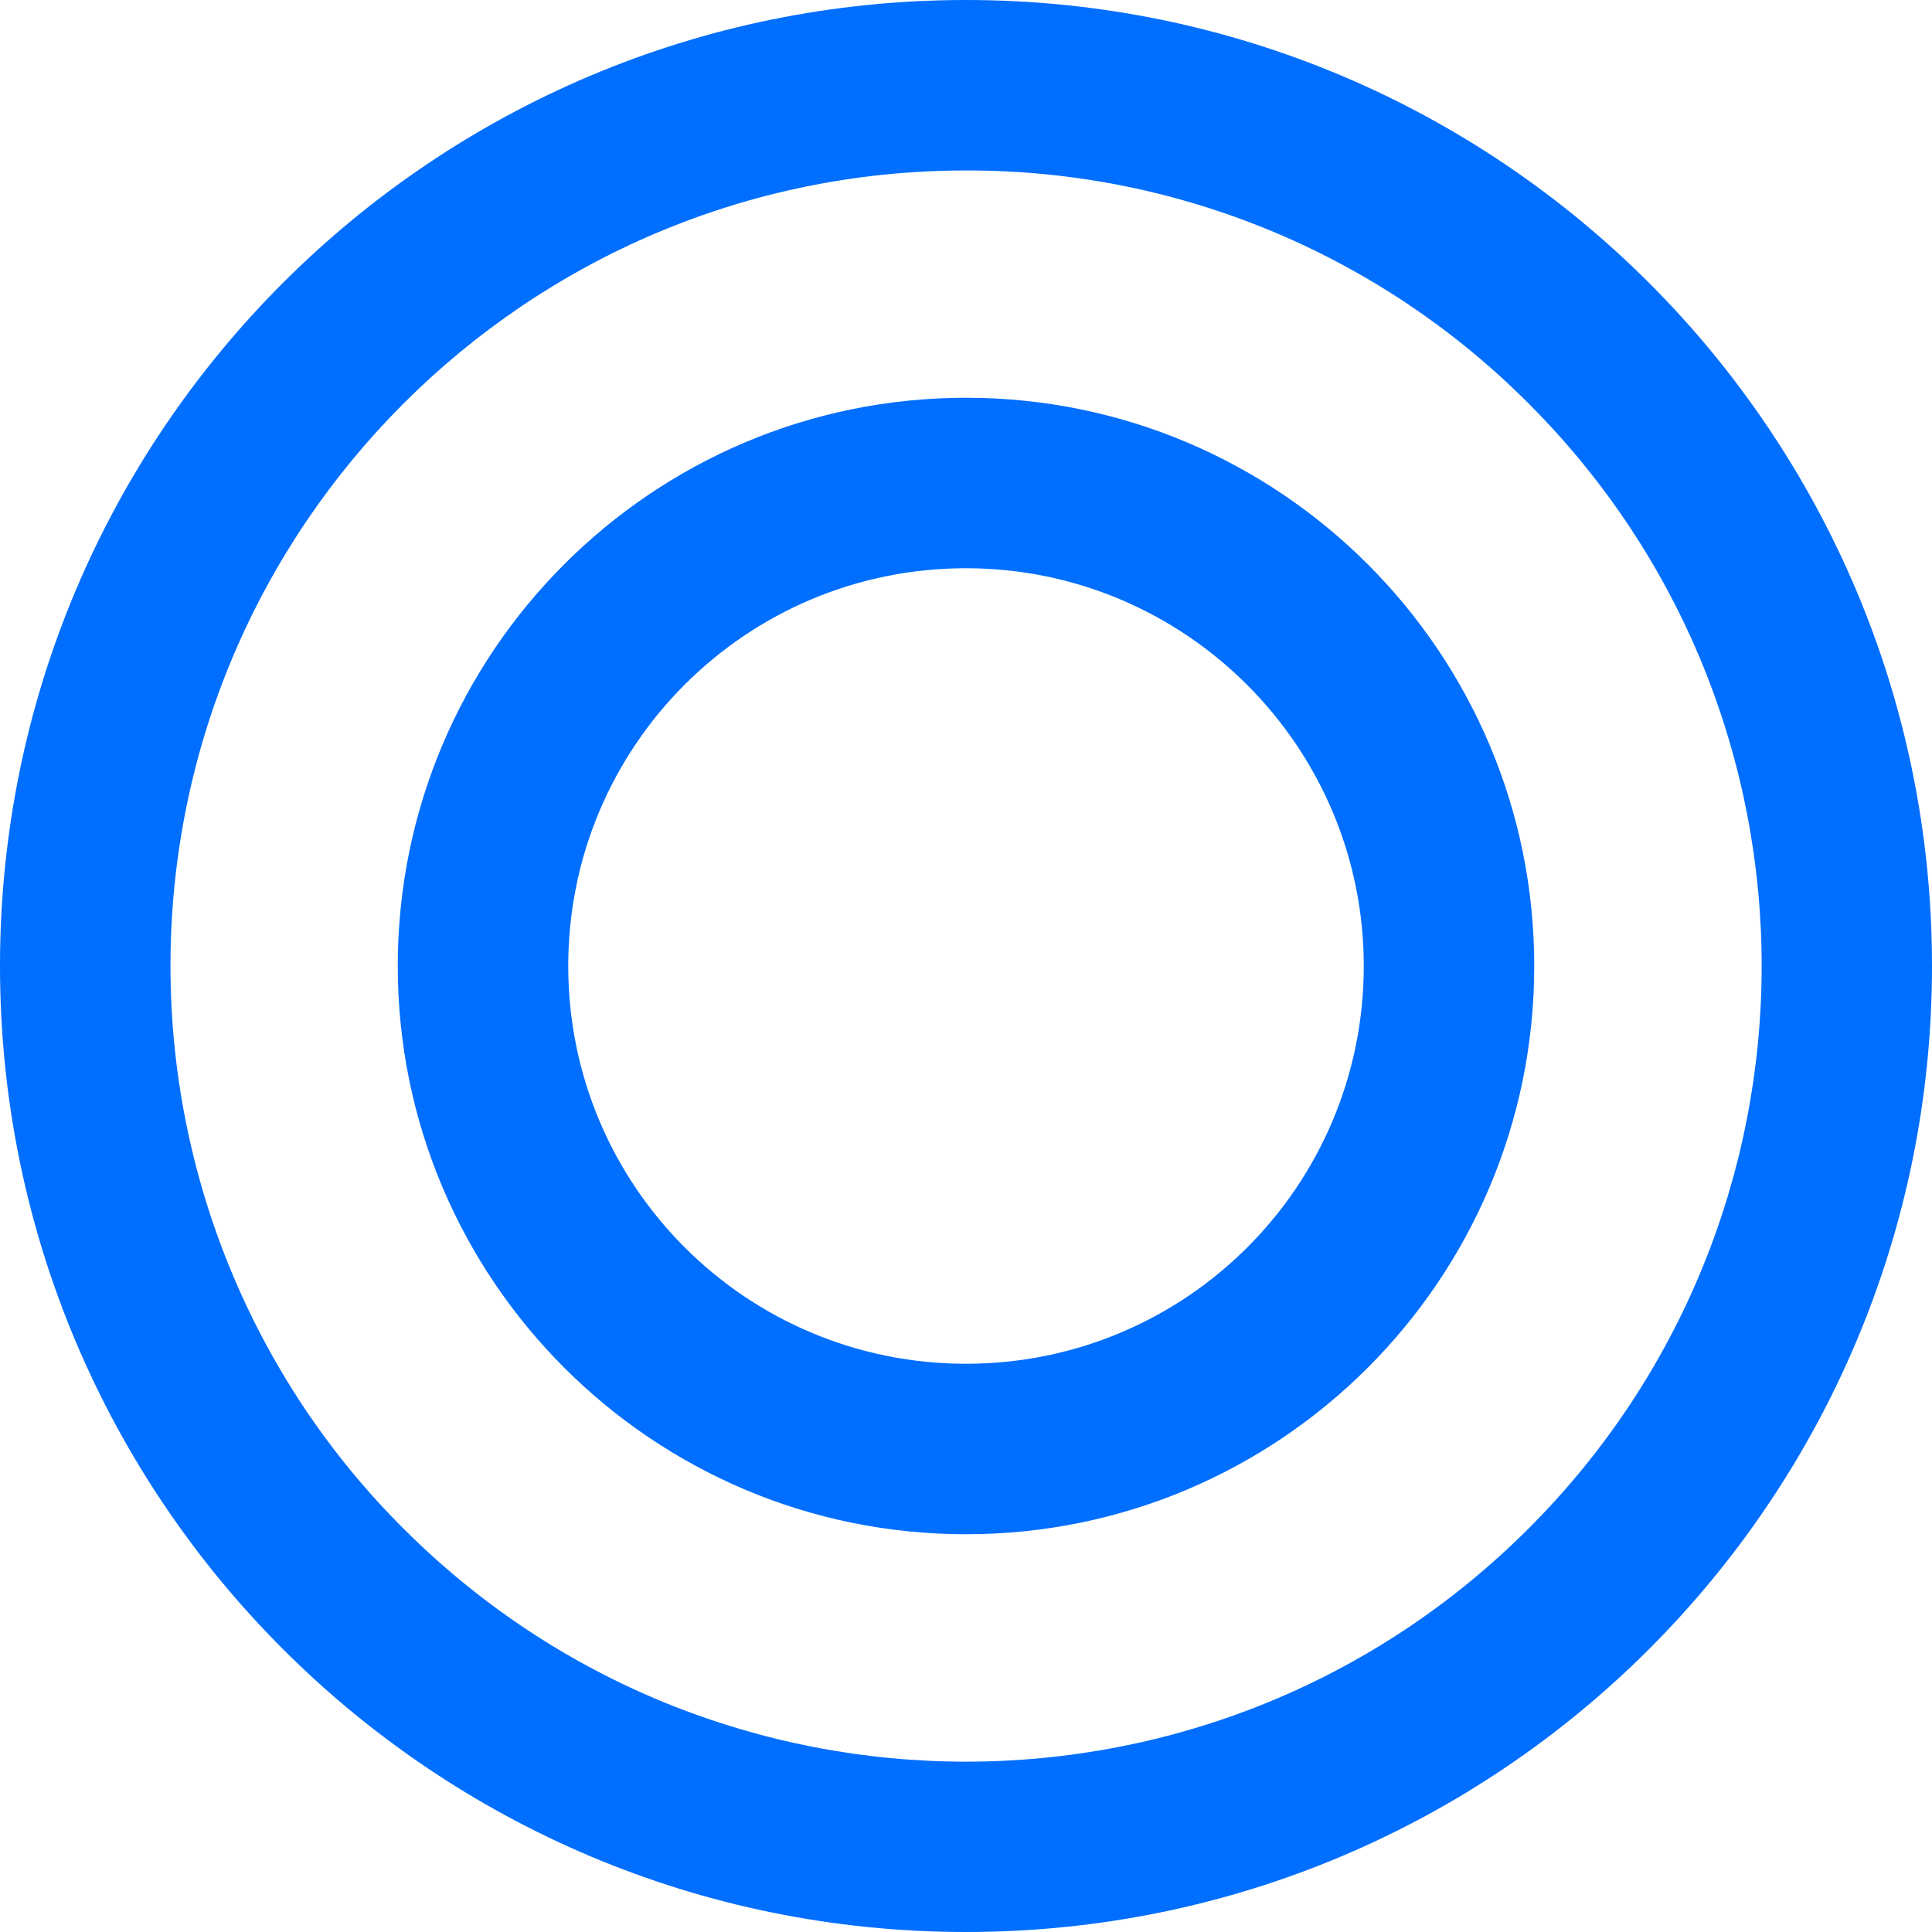
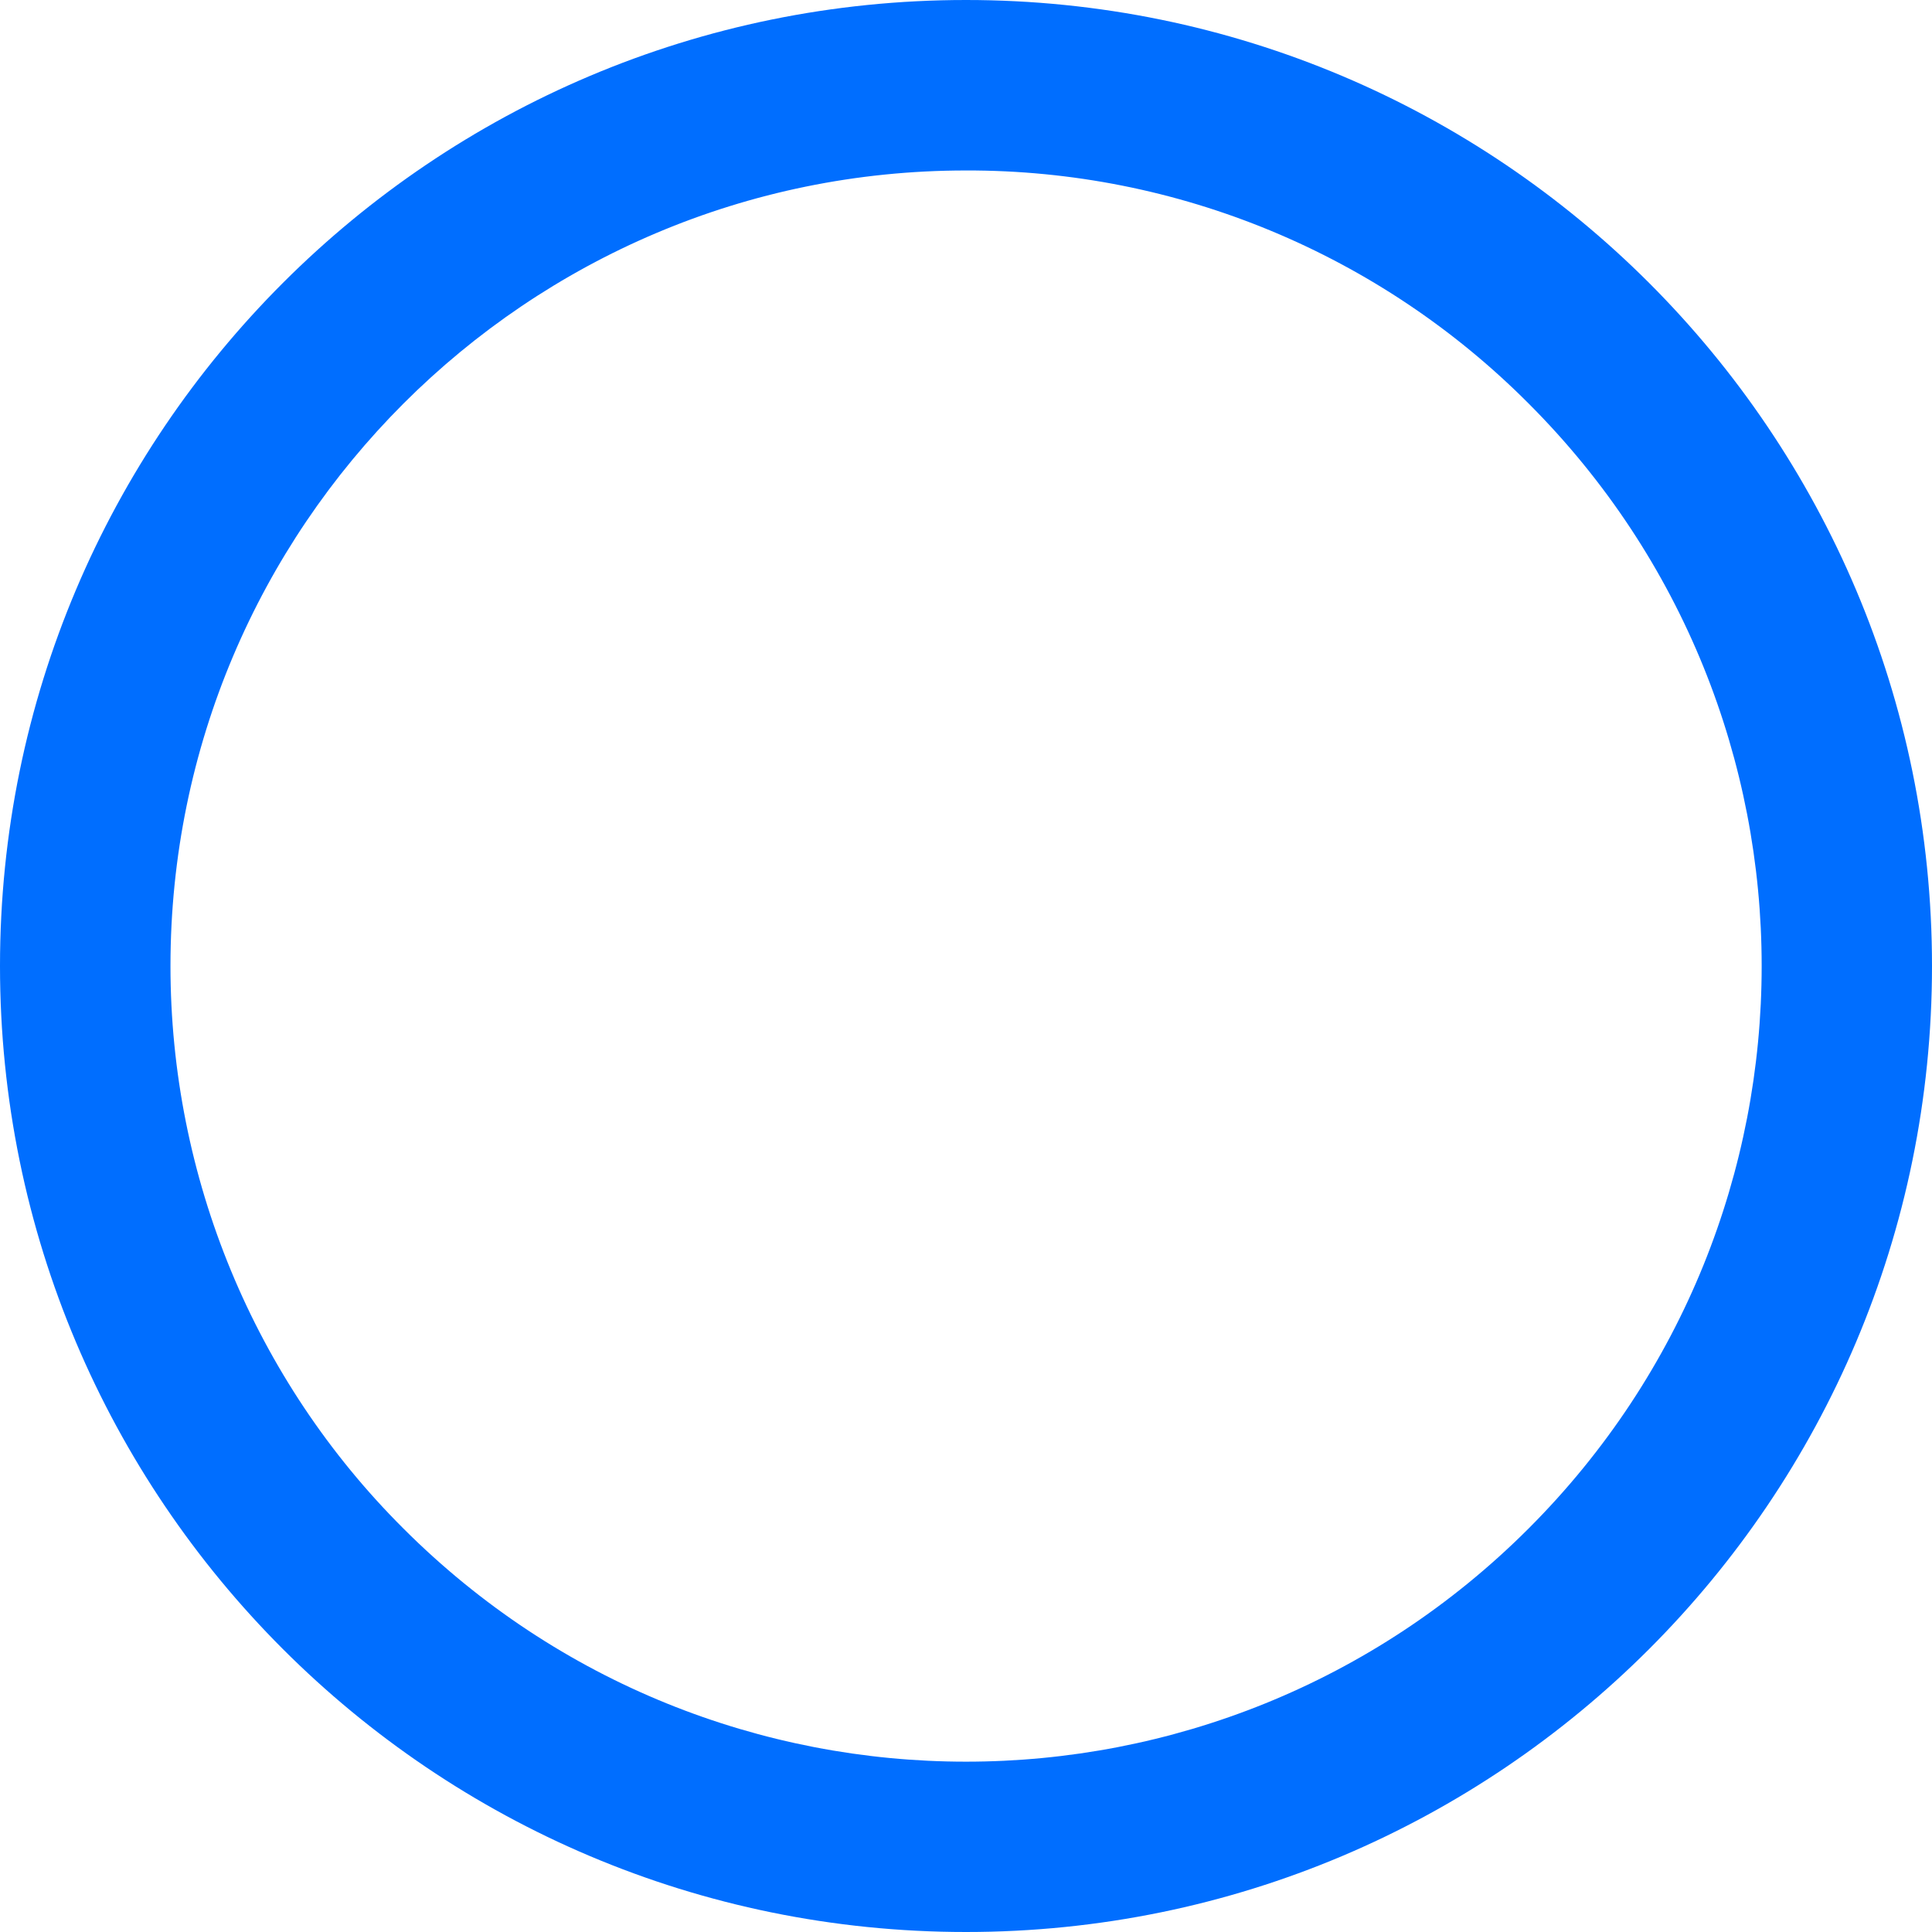
<svg xmlns="http://www.w3.org/2000/svg" id="b" viewBox="0 0 34 34">
  <g id="c">
    <path d="M17,3c-7.73,0-14,6.27-14,14,0,3.71,1.47,7.28,4.1,9.9,5.47,5.47,14.33,5.47,19.8,0s5.47-14.33,0-19.8h0c-2.62-2.63-6.18-4.11-9.9-4.1M17,0c9.39,0,17,7.61,17,17s-7.61,17-17,17S0,26.39,0,17,7.61,0,17,0Z" fill="#006eff" />
-     <path d="M17,10c-3.87,0-7,3.13-7,7s3.13,7,7,7,7-3.13,7-7c0-3.86-3.14-7-7-7M17,7c5.52,0,10,4.48,10,10s-4.48,10-10,10-10-4.48-10-10,4.48-10,10-10Z" fill="#006eff" />
  </g>
</svg>